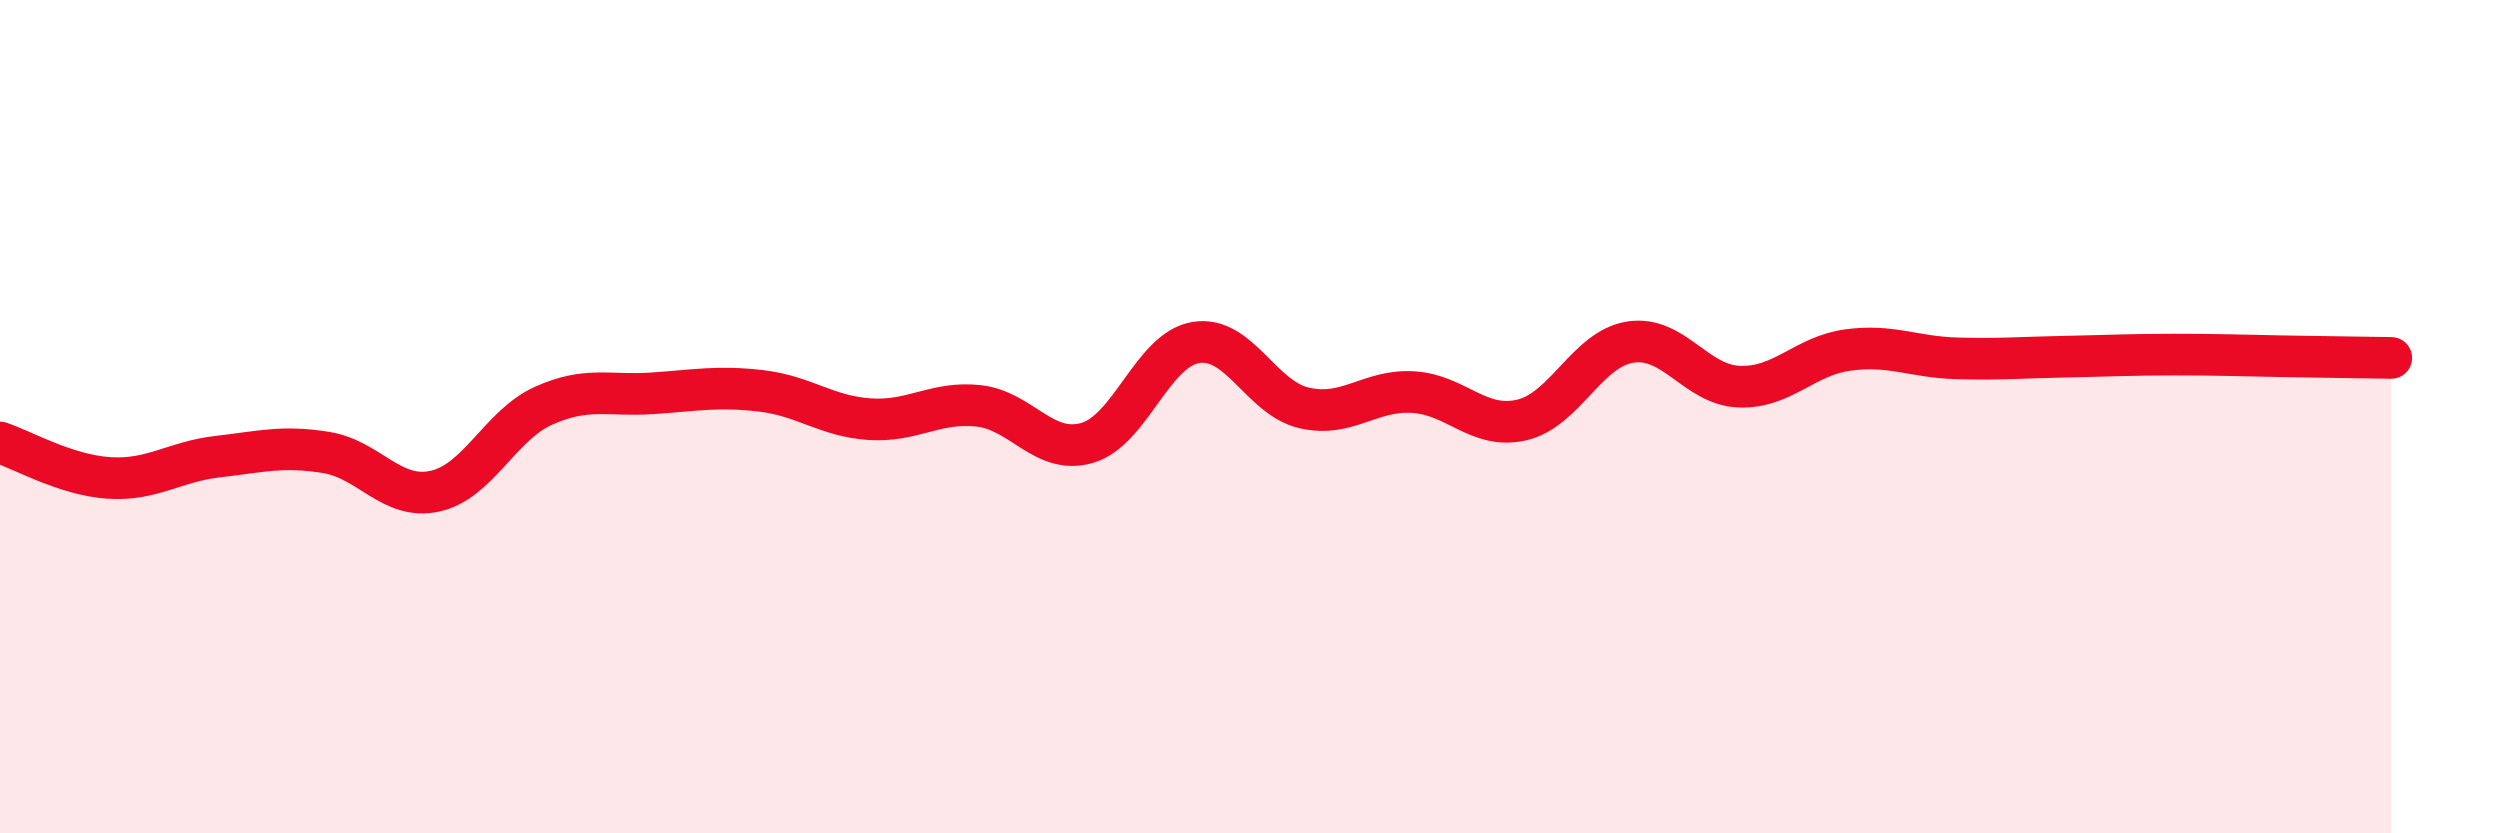
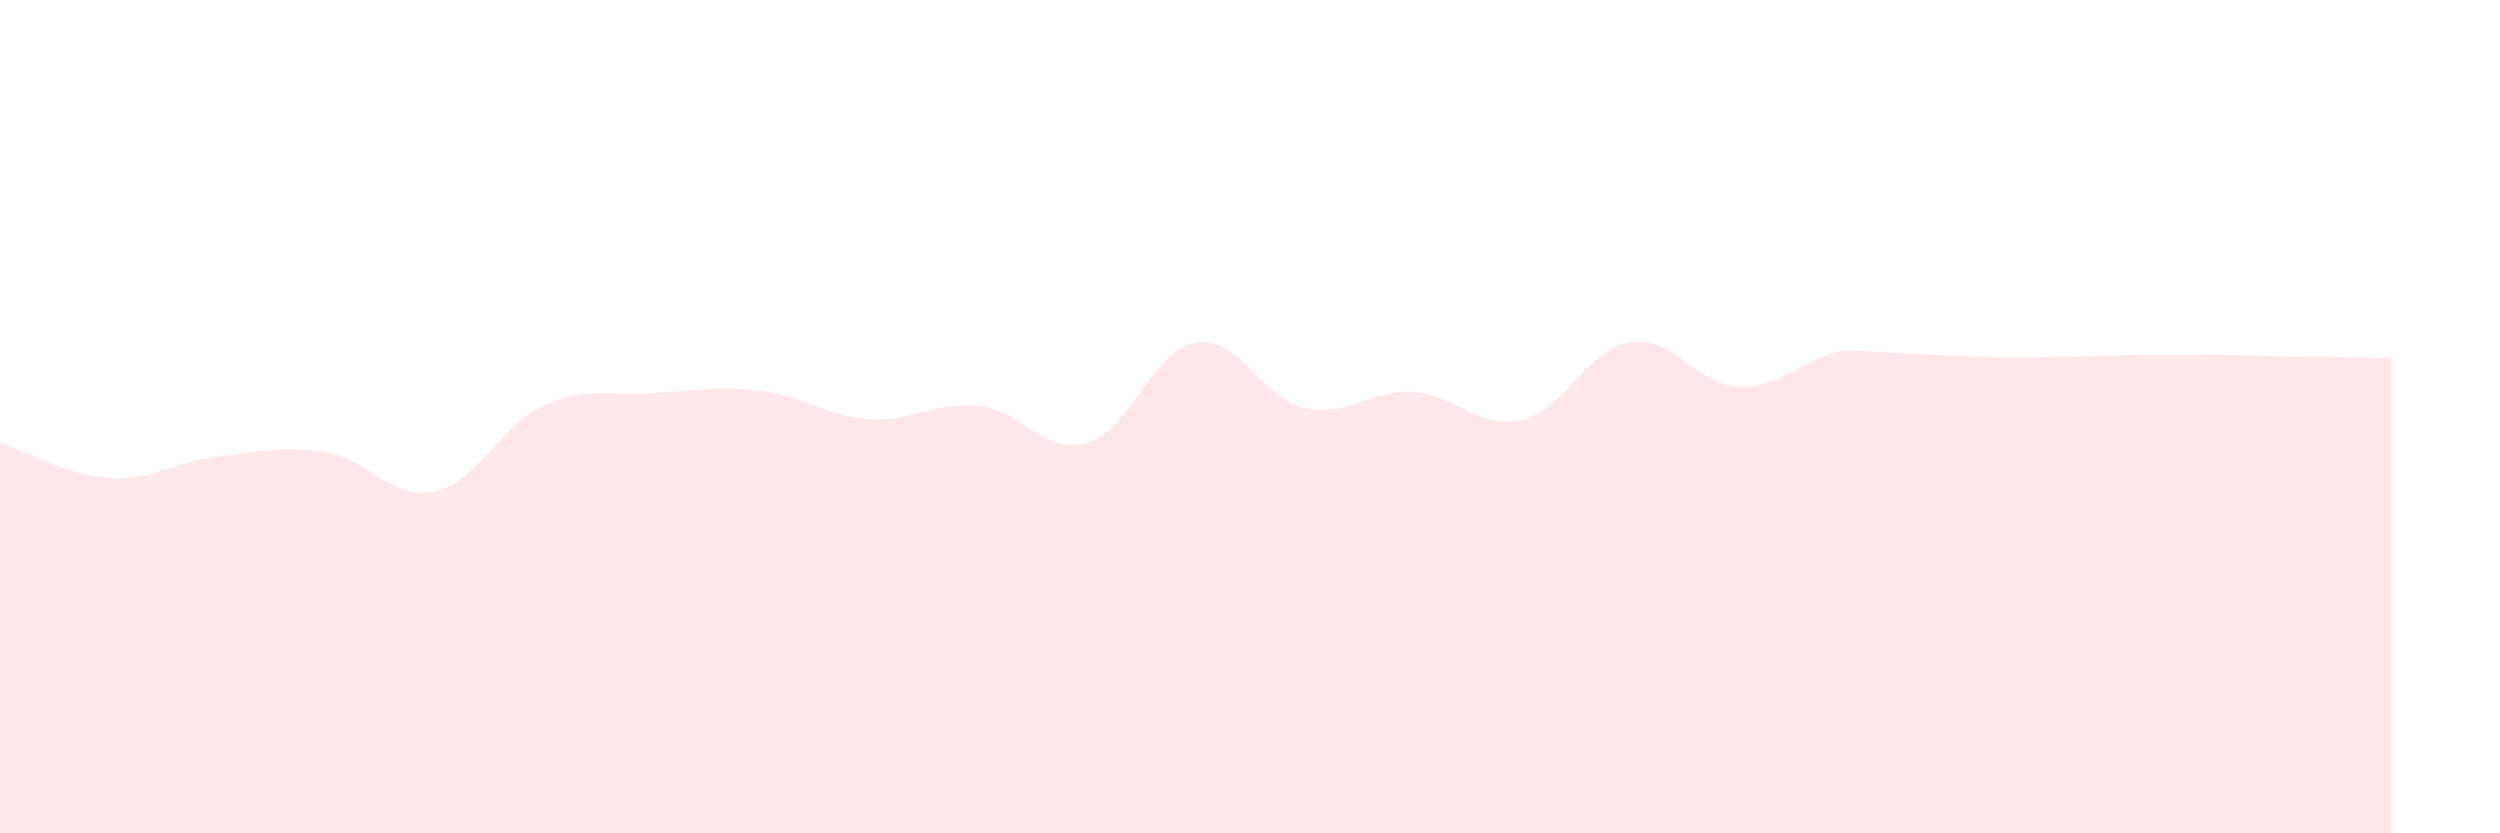
<svg xmlns="http://www.w3.org/2000/svg" width="60" height="20" viewBox="0 0 60 20">
-   <path d="M 0,10.62 C 0.52,10.79 1.57,11.4 2.61,11.47 C 3.65,11.54 4.18,11.08 5.22,10.96 C 6.26,10.84 6.79,10.69 7.83,10.86 C 8.87,11.03 9.39,12.01 10.43,11.79 C 11.47,11.57 12,10.21 13.04,9.74 C 14.08,9.27 14.61,9.51 15.65,9.44 C 16.69,9.37 17.22,9.26 18.26,9.38 C 19.3,9.5 19.83,9.99 20.87,10.06 C 21.91,10.13 22.44,9.63 23.48,9.74 C 24.52,9.85 25.05,10.93 26.09,10.63 C 27.13,10.33 27.66,8.39 28.7,8.22 C 29.74,8.05 30.26,9.55 31.3,9.79 C 32.34,10.03 32.87,9.35 33.91,9.41 C 34.95,9.47 35.48,10.32 36.52,10.08 C 37.56,9.84 38.09,8.37 39.13,8.21 C 40.17,8.05 40.7,9.24 41.74,9.28 C 42.78,9.32 43.31,8.54 44.35,8.4 C 45.39,8.26 45.92,8.57 46.96,8.6 C 48,8.63 48.53,8.58 49.57,8.56 C 50.61,8.54 51.13,8.51 52.17,8.51 C 53.21,8.51 53.74,8.53 54.78,8.55 C 55.82,8.57 56.87,8.58 57.39,8.59L57.39 20L0 20Z" fill="#EB0A25" opacity="0.1" stroke-linecap="round" stroke-linejoin="round" />
-   <path d="M 0,10.62 C 0.52,10.79 1.57,11.4 2.61,11.47 C 3.65,11.54 4.18,11.08 5.22,10.96 C 6.26,10.84 6.79,10.69 7.83,10.86 C 8.87,11.03 9.39,12.01 10.43,11.79 C 11.47,11.57 12,10.21 13.04,9.74 C 14.08,9.27 14.61,9.51 15.65,9.44 C 16.69,9.37 17.22,9.26 18.26,9.38 C 19.3,9.5 19.83,9.99 20.87,10.06 C 21.91,10.13 22.44,9.63 23.48,9.74 C 24.52,9.85 25.05,10.93 26.09,10.63 C 27.13,10.33 27.66,8.39 28.7,8.22 C 29.74,8.05 30.26,9.55 31.3,9.79 C 32.34,10.03 32.87,9.35 33.91,9.41 C 34.95,9.47 35.48,10.32 36.52,10.08 C 37.56,9.84 38.09,8.37 39.13,8.21 C 40.17,8.05 40.7,9.24 41.74,9.28 C 42.78,9.32 43.31,8.54 44.35,8.4 C 45.39,8.26 45.92,8.57 46.96,8.6 C 48,8.63 48.53,8.58 49.57,8.56 C 50.61,8.54 51.13,8.51 52.17,8.51 C 53.21,8.51 53.74,8.53 54.78,8.55 C 55.82,8.57 56.87,8.58 57.39,8.59" stroke="#EB0A25" stroke-width="1" fill="none" stroke-linecap="round" stroke-linejoin="round" />
+   <path d="M 0,10.62 C 0.52,10.79 1.57,11.4 2.61,11.47 C 3.65,11.54 4.18,11.08 5.22,10.96 C 6.26,10.84 6.79,10.69 7.83,10.86 C 8.87,11.03 9.39,12.01 10.43,11.79 C 11.47,11.57 12,10.21 13.04,9.74 C 14.08,9.27 14.61,9.51 15.65,9.44 C 16.69,9.37 17.22,9.26 18.26,9.38 C 19.3,9.5 19.83,9.99 20.87,10.06 C 21.91,10.13 22.44,9.63 23.48,9.74 C 24.52,9.85 25.05,10.93 26.09,10.63 C 27.13,10.33 27.66,8.39 28.7,8.22 C 29.74,8.05 30.26,9.55 31.3,9.79 C 32.34,10.03 32.87,9.35 33.91,9.41 C 34.95,9.47 35.48,10.32 36.52,10.08 C 37.56,9.84 38.09,8.37 39.13,8.21 C 40.17,8.05 40.7,9.24 41.74,9.28 C 42.78,9.32 43.31,8.54 44.35,8.4 C 48,8.63 48.53,8.58 49.57,8.56 C 50.61,8.54 51.13,8.51 52.17,8.51 C 53.21,8.51 53.74,8.53 54.78,8.55 C 55.82,8.57 56.87,8.58 57.39,8.59L57.39 20L0 20Z" fill="#EB0A25" opacity="0.1" stroke-linecap="round" stroke-linejoin="round" />
</svg>